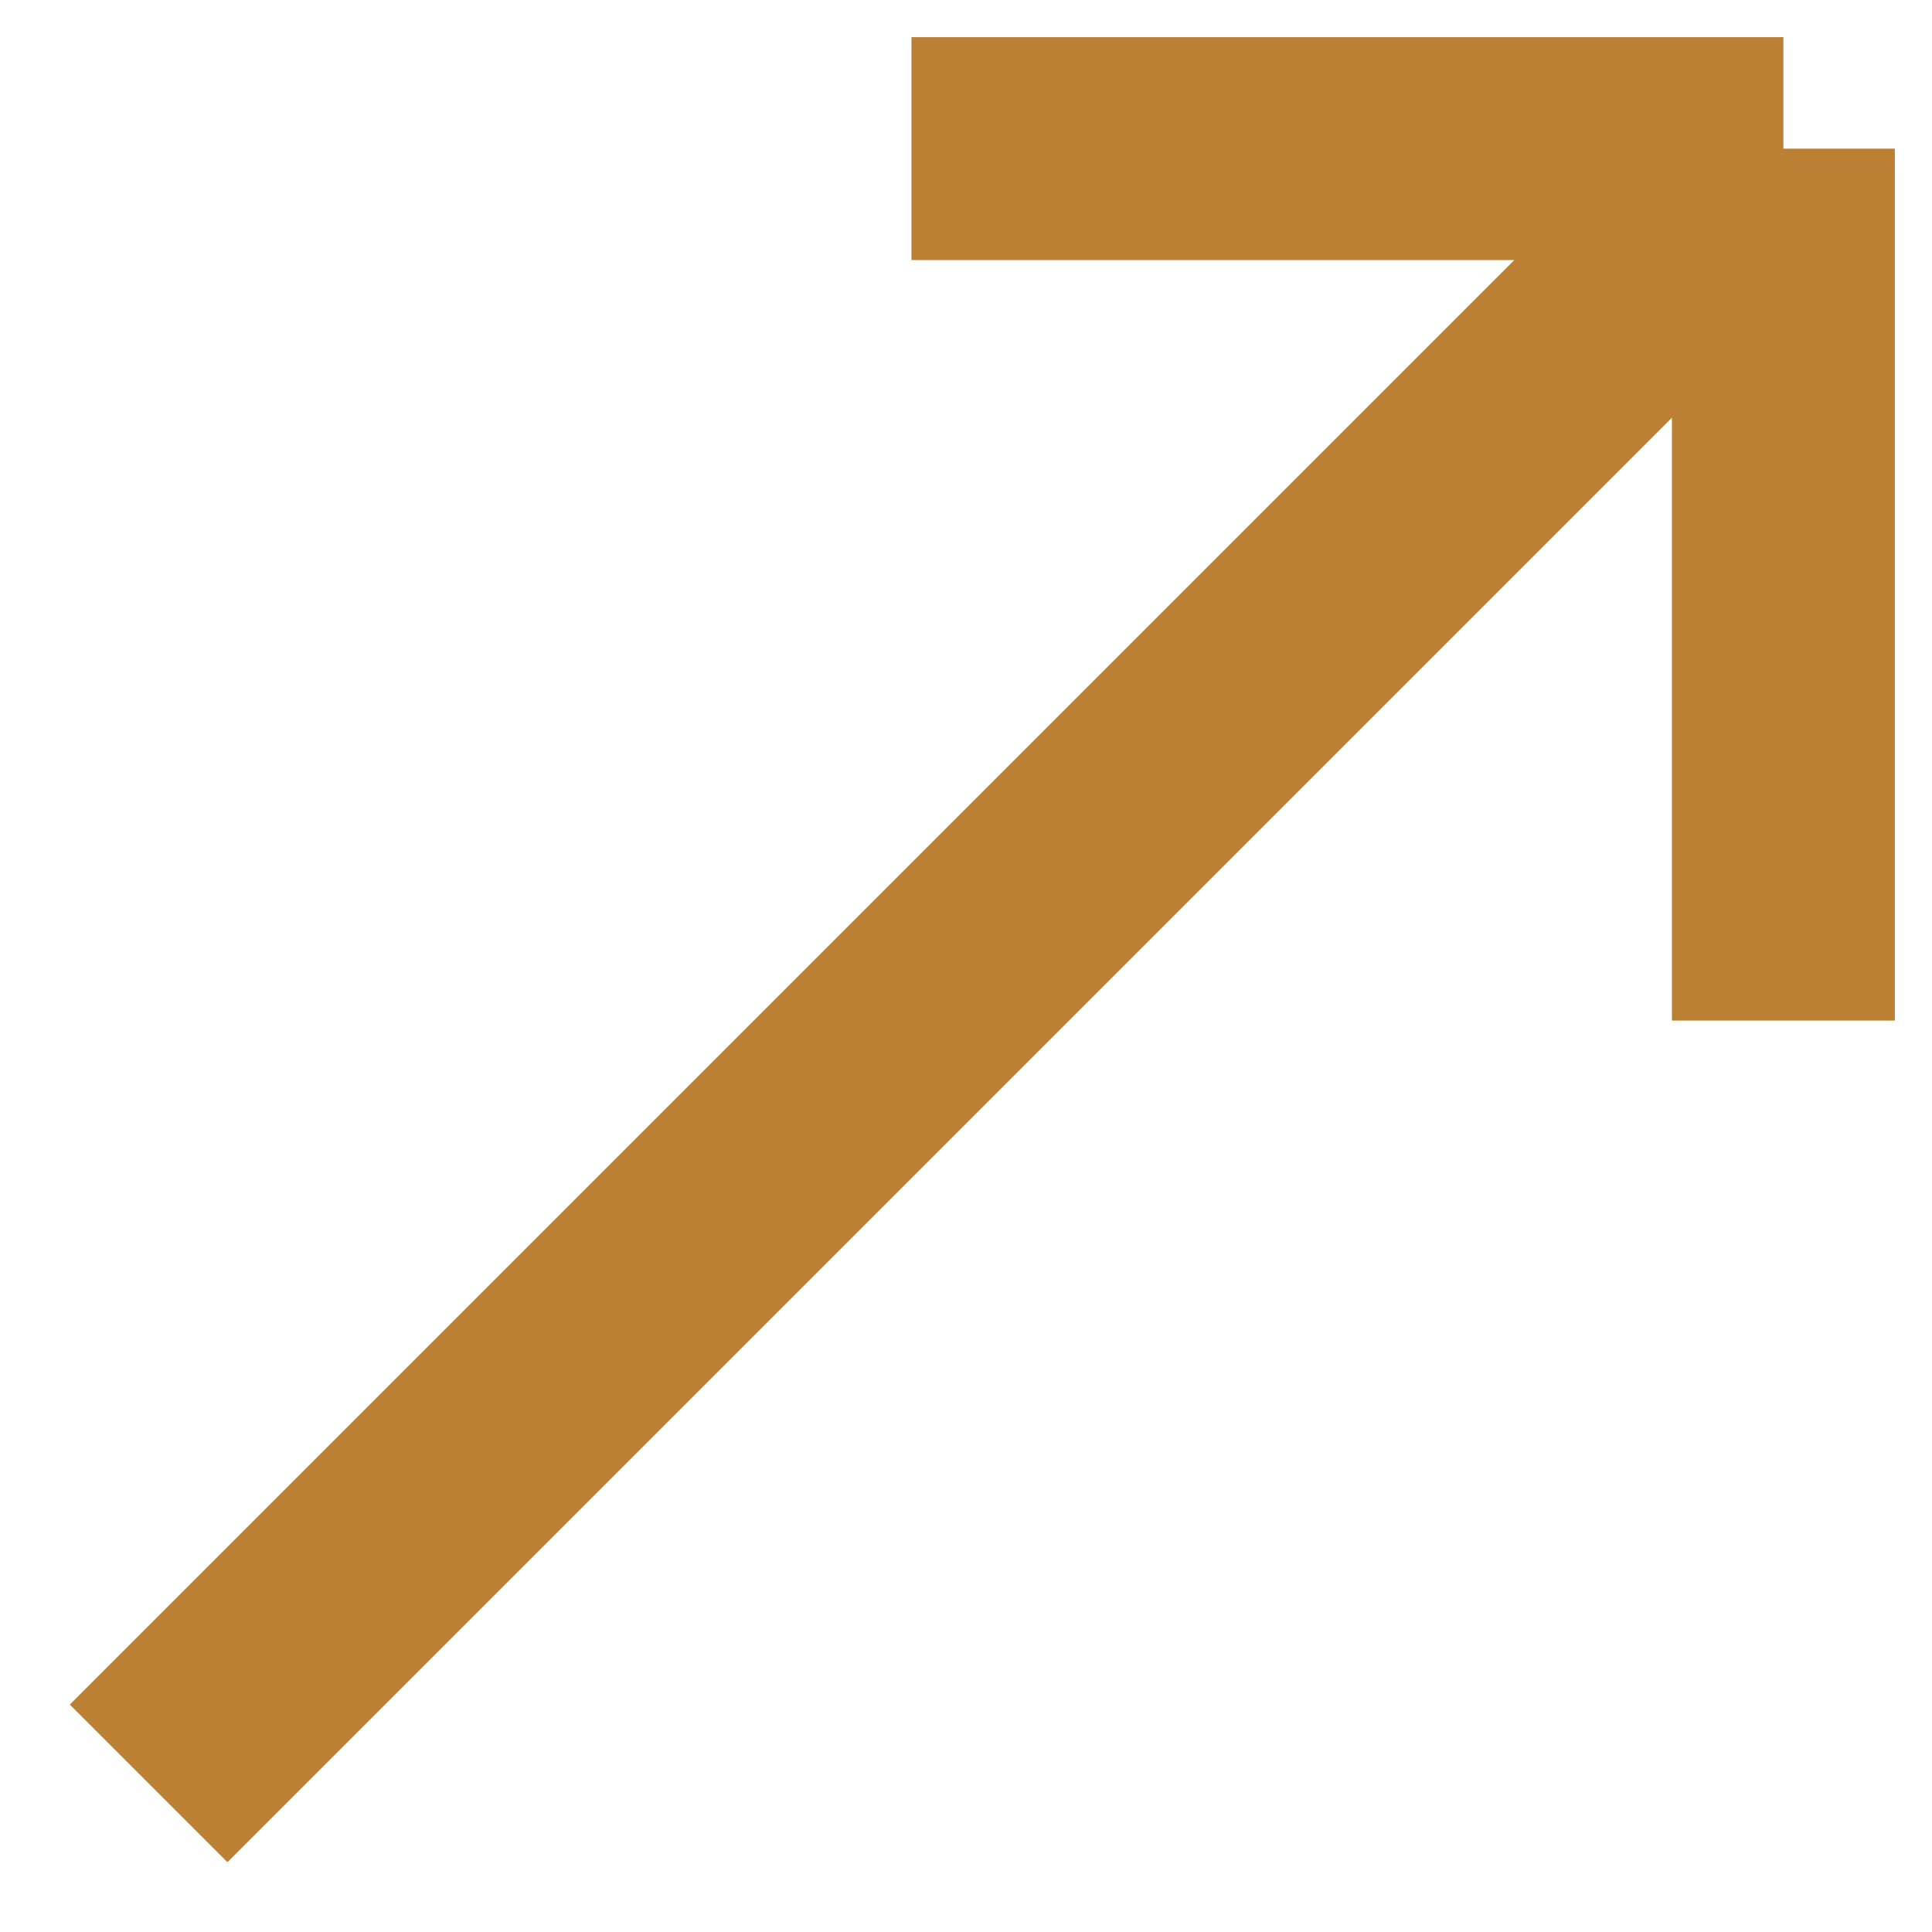
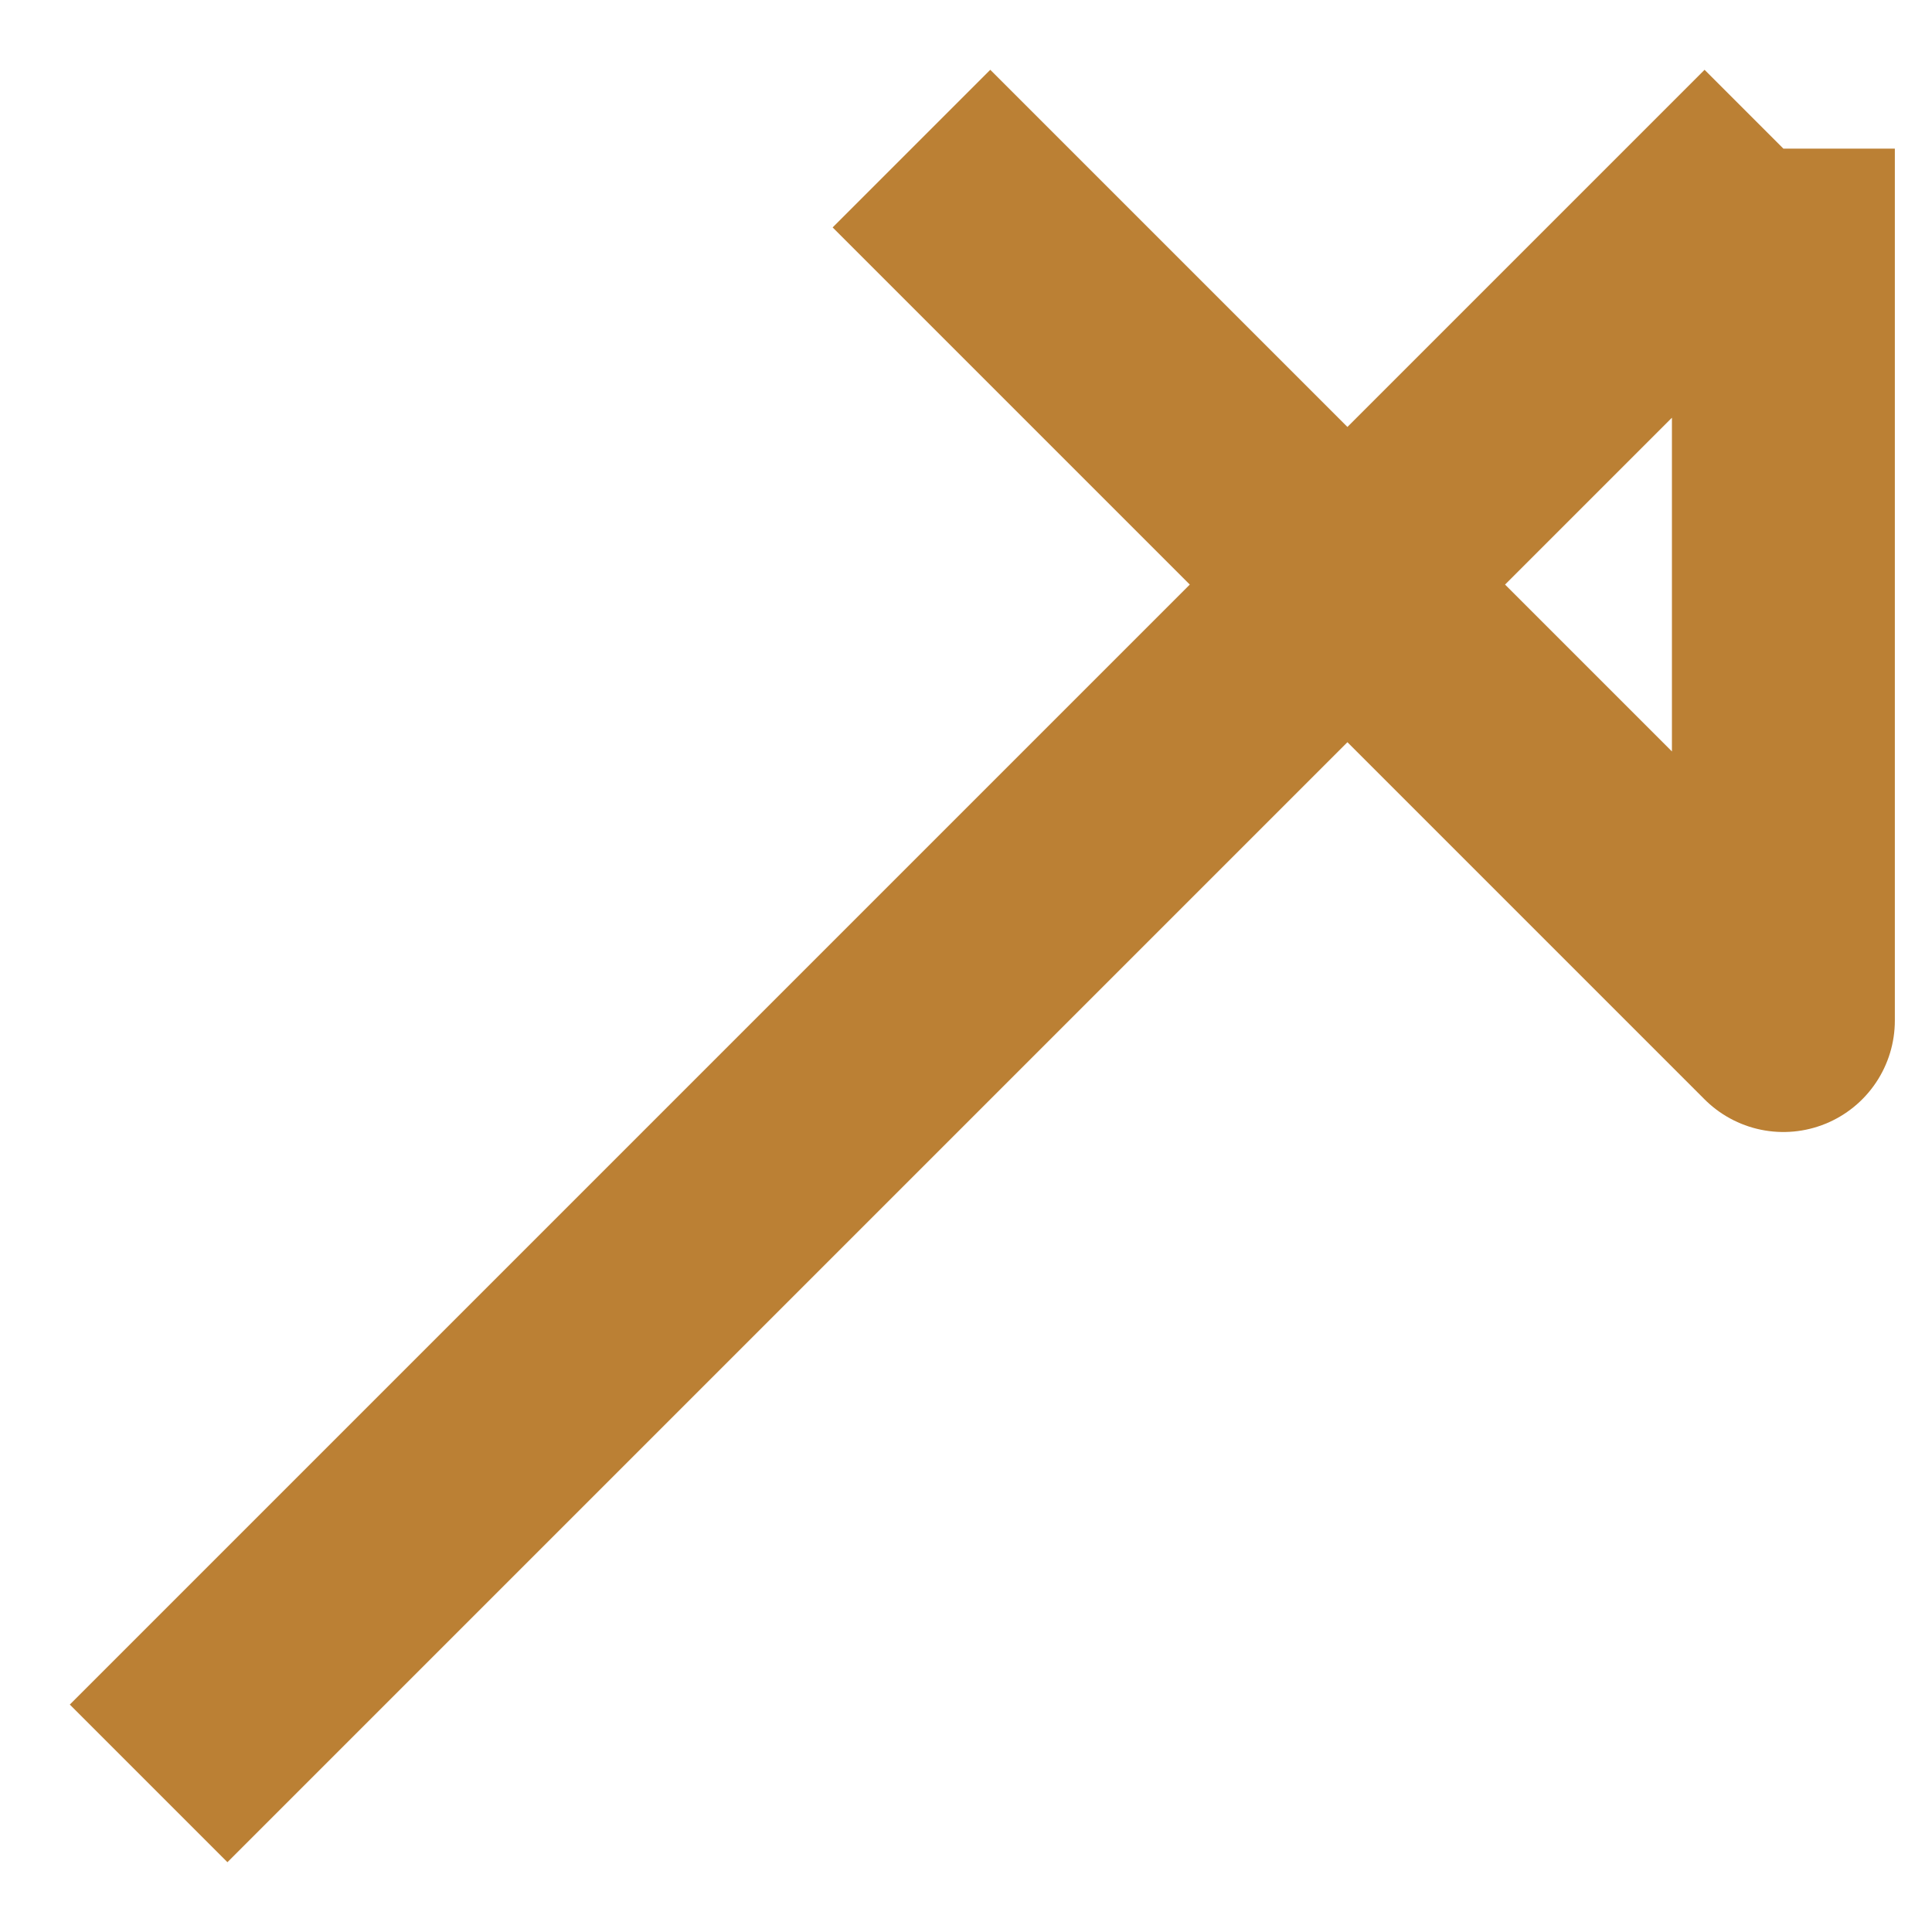
<svg xmlns="http://www.w3.org/2000/svg" width="13" height="13" viewBox="0 0 13 13" fill="none">
-   <path d="M1 12L12 1M12 1C12 2.222 12 4.846 12 6.867M12 1L6.133 1" stroke="#BB8034" stroke-width="1.5" stroke-linejoin="round" />
+   <path d="M1 12L12 1M12 1C12 2.222 12 4.846 12 6.867L6.133 1" stroke="#BB8034" stroke-width="1.5" stroke-linejoin="round" />
</svg>